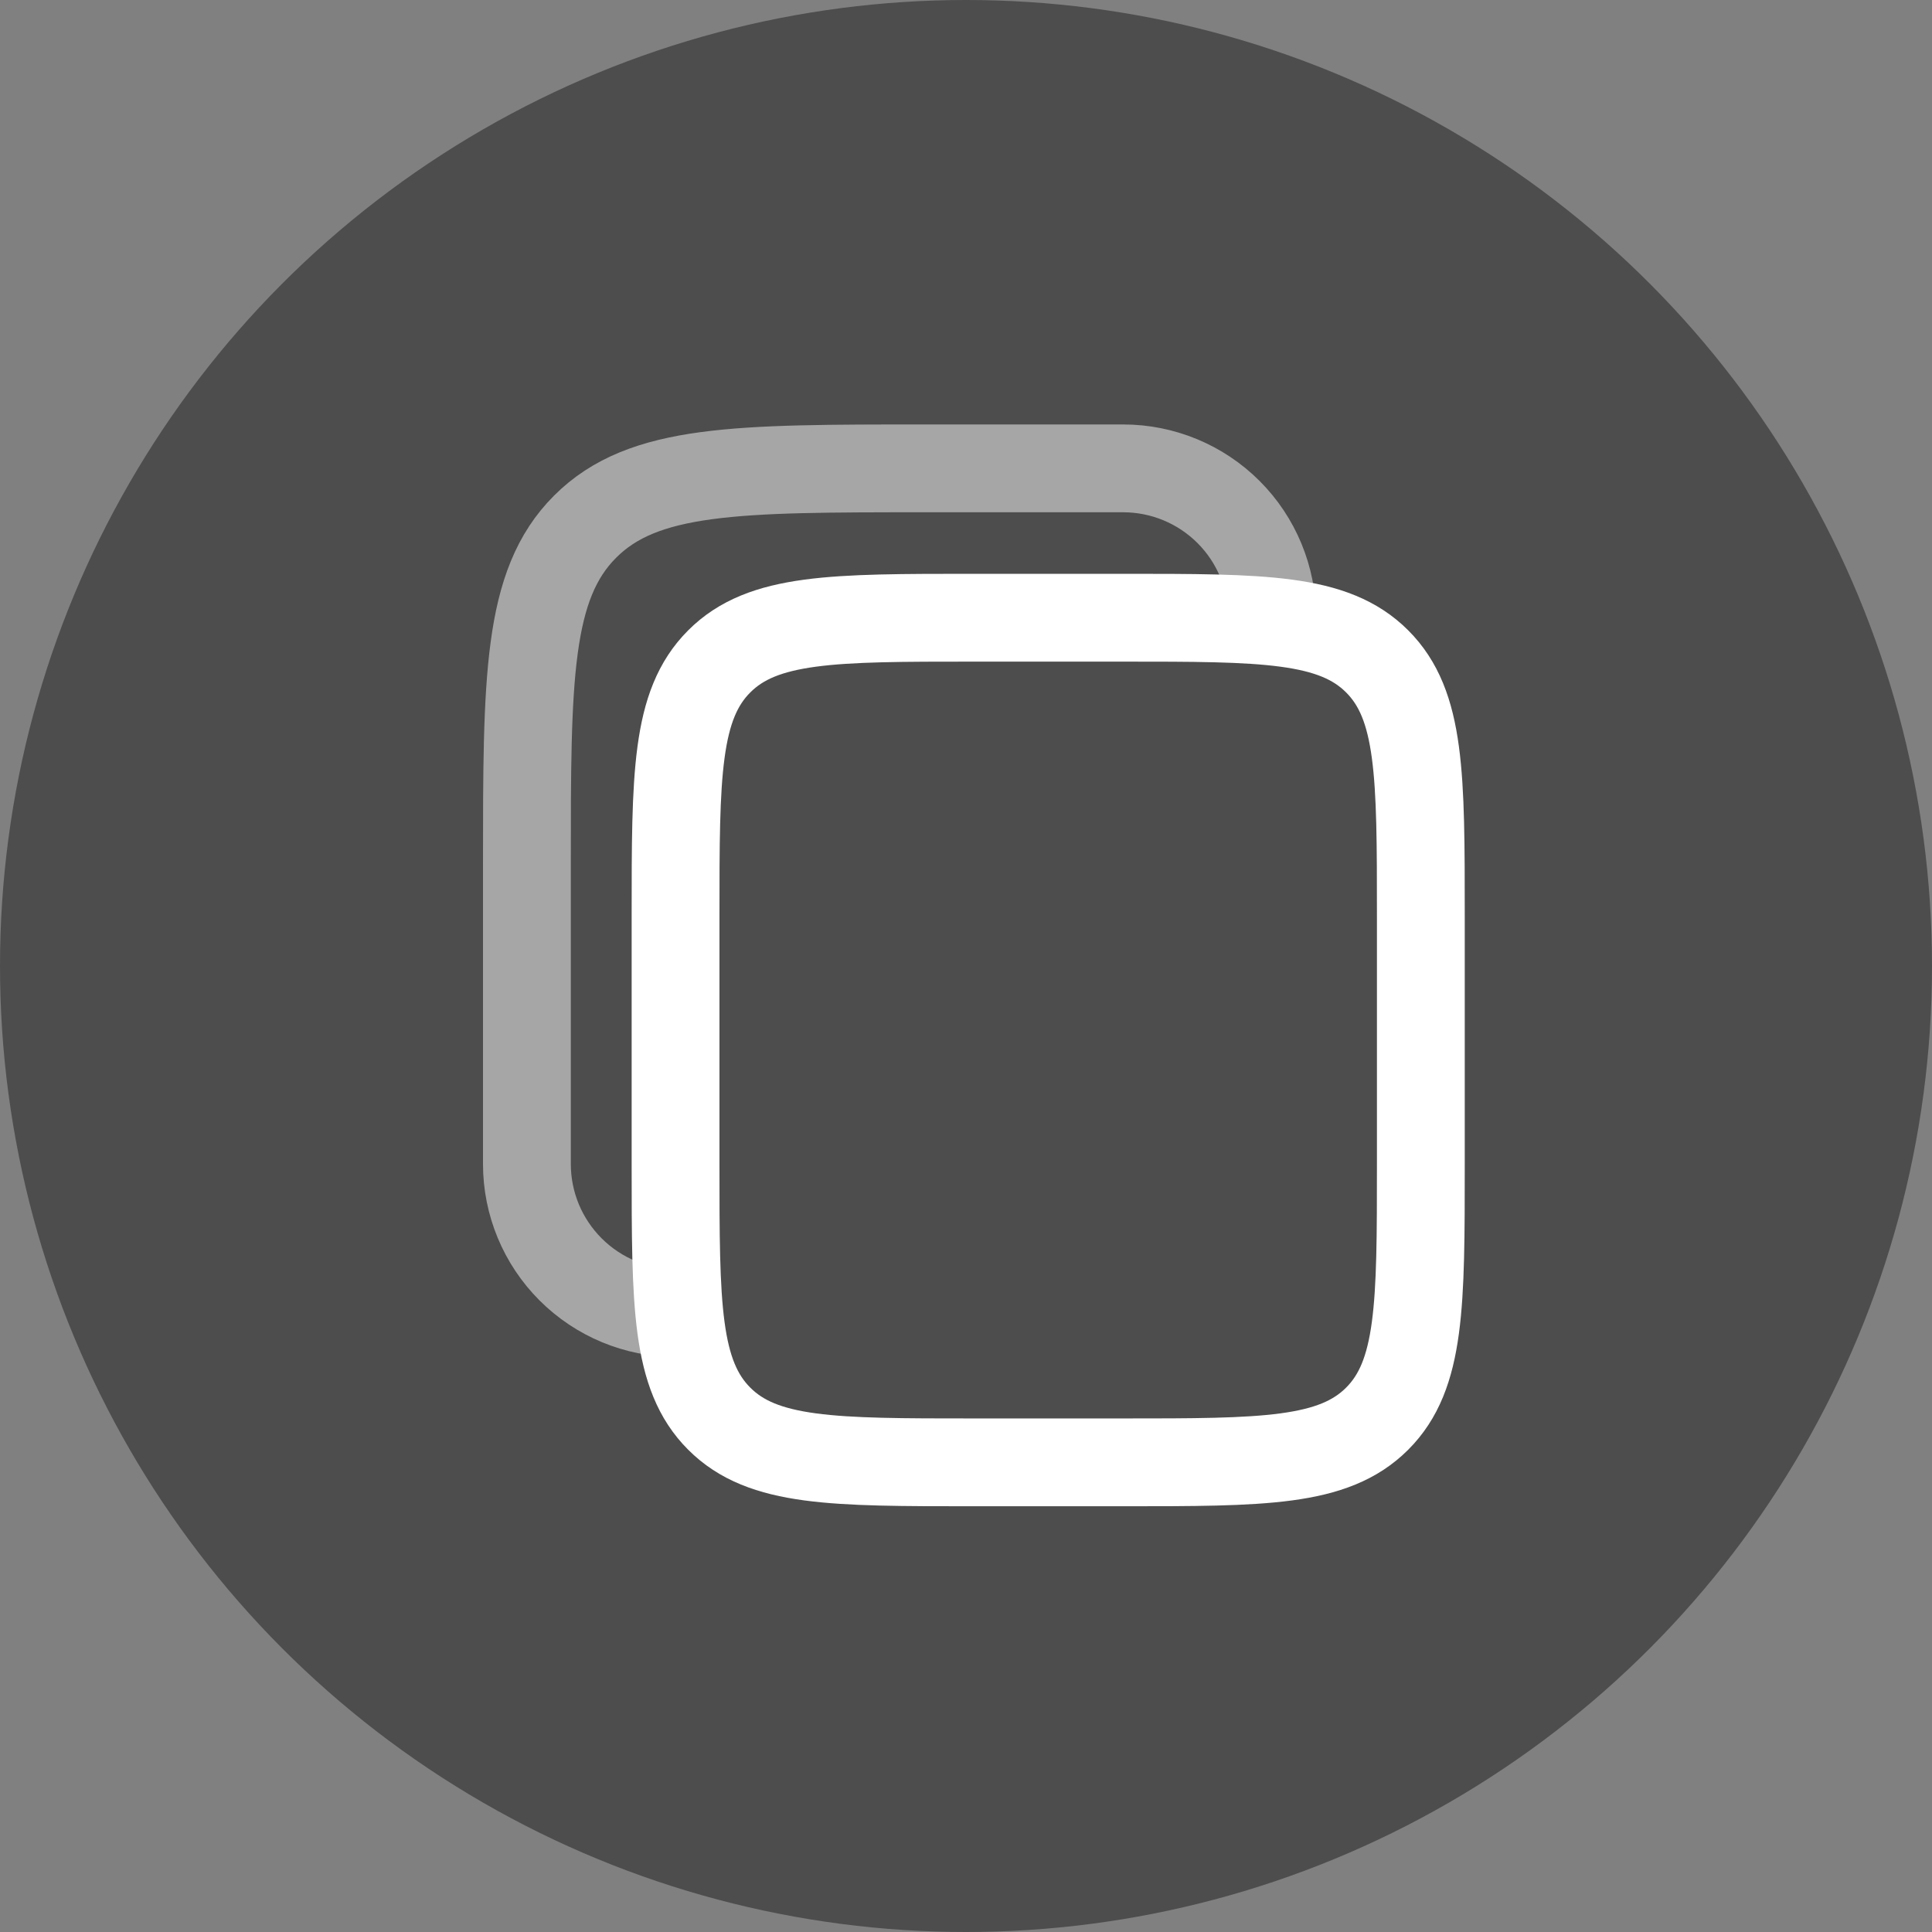
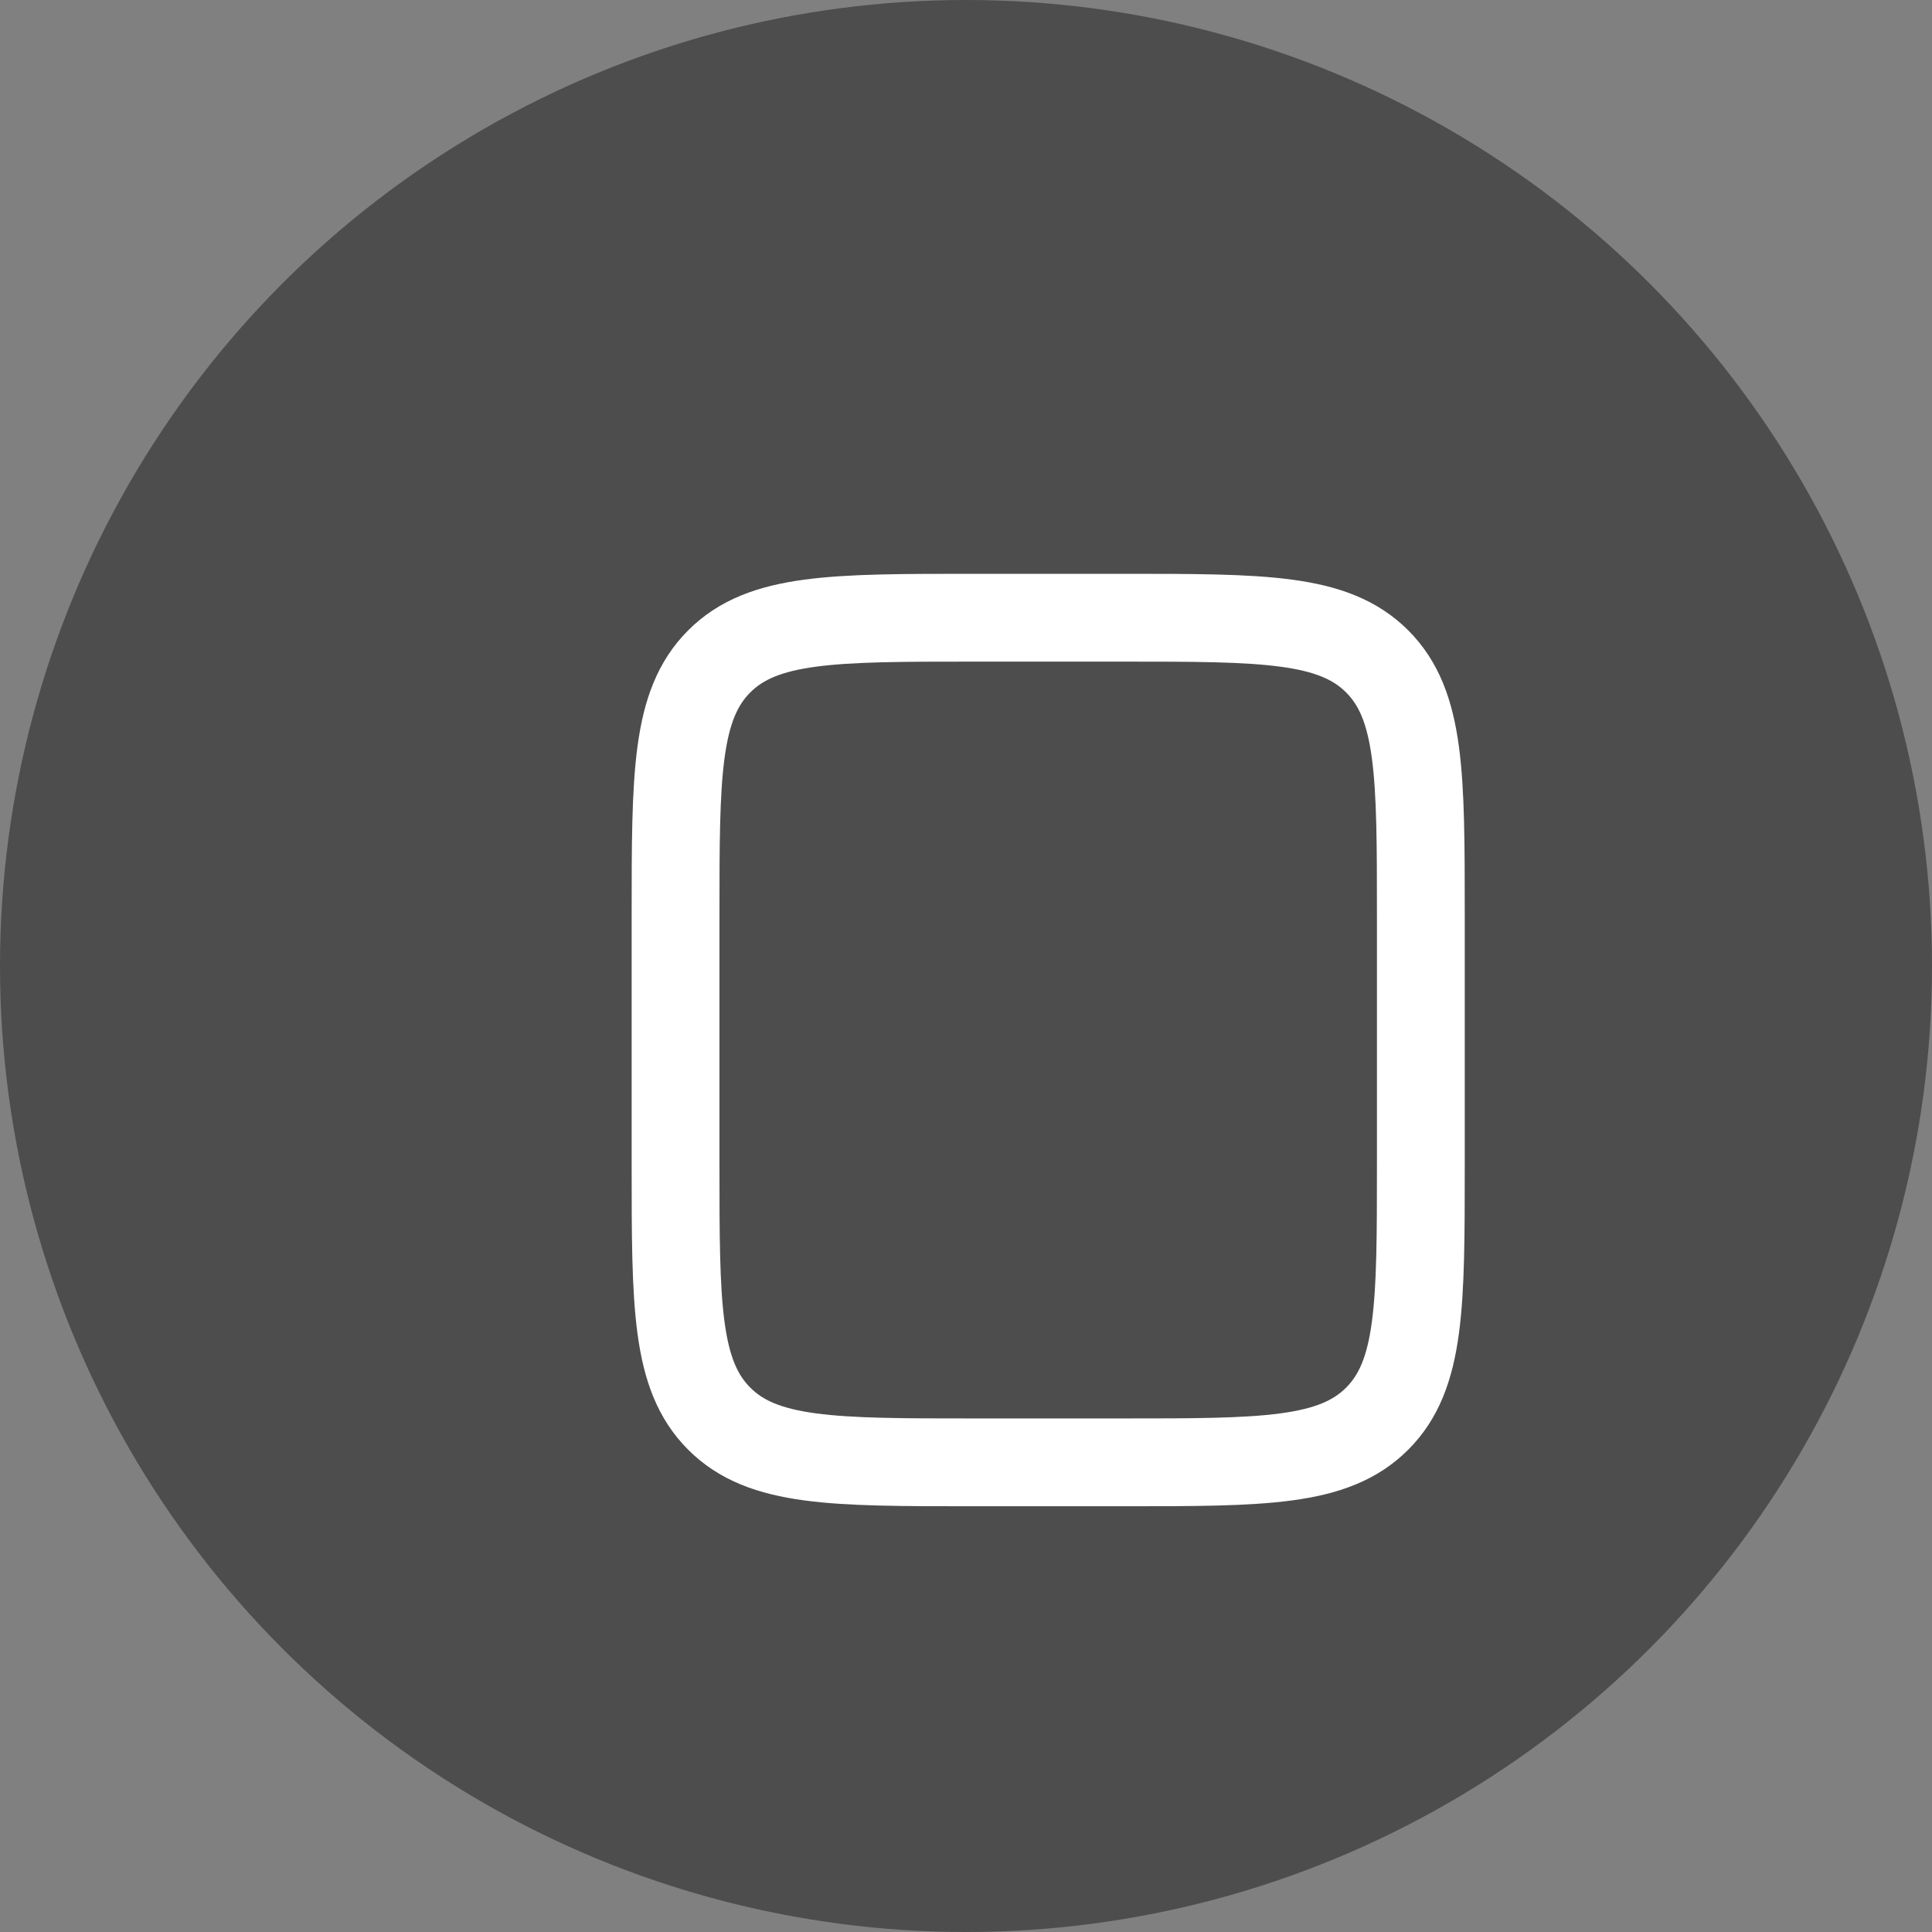
<svg xmlns="http://www.w3.org/2000/svg" width="33" height="33" viewBox="0 0 33 33" fill="none">
  <rect x="0" y="0" width="33" height="33" fill="#808080" stroke="none" />
  <circle cx="16.5" cy="16.5" r="16.5" fill="#4D4D4D" />
  <path d="M11.539 15.643C11.539 13.243 11.539 12.042 12.285 11.297C13.03 10.551 14.231 10.551 16.631 10.551H19.177C21.577 10.551 22.778 10.551 23.523 11.297C24.269 12.042 24.269 13.243 24.269 15.643V19.886C24.269 22.286 24.269 23.487 23.523 24.232C22.778 24.978 21.577 24.978 19.177 24.978H16.631C14.231 24.978 13.03 24.978 12.285 24.232C11.539 23.487 11.539 22.286 11.539 19.886V15.643Z" stroke="white" stroke-width="1.5" />
-   <path opacity="0.5" d="M11.546 22.428C10.871 22.428 10.223 22.159 9.746 21.682C9.268 21.204 9 20.557 9 19.882V14.79C9 11.589 9 9.988 9.995 8.995C10.989 8.001 12.589 8 15.79 8H19.184C19.86 8 20.507 8.268 20.985 8.746C21.462 9.223 21.73 9.871 21.73 10.546" stroke="white" stroke-width="1.5" />
</svg>